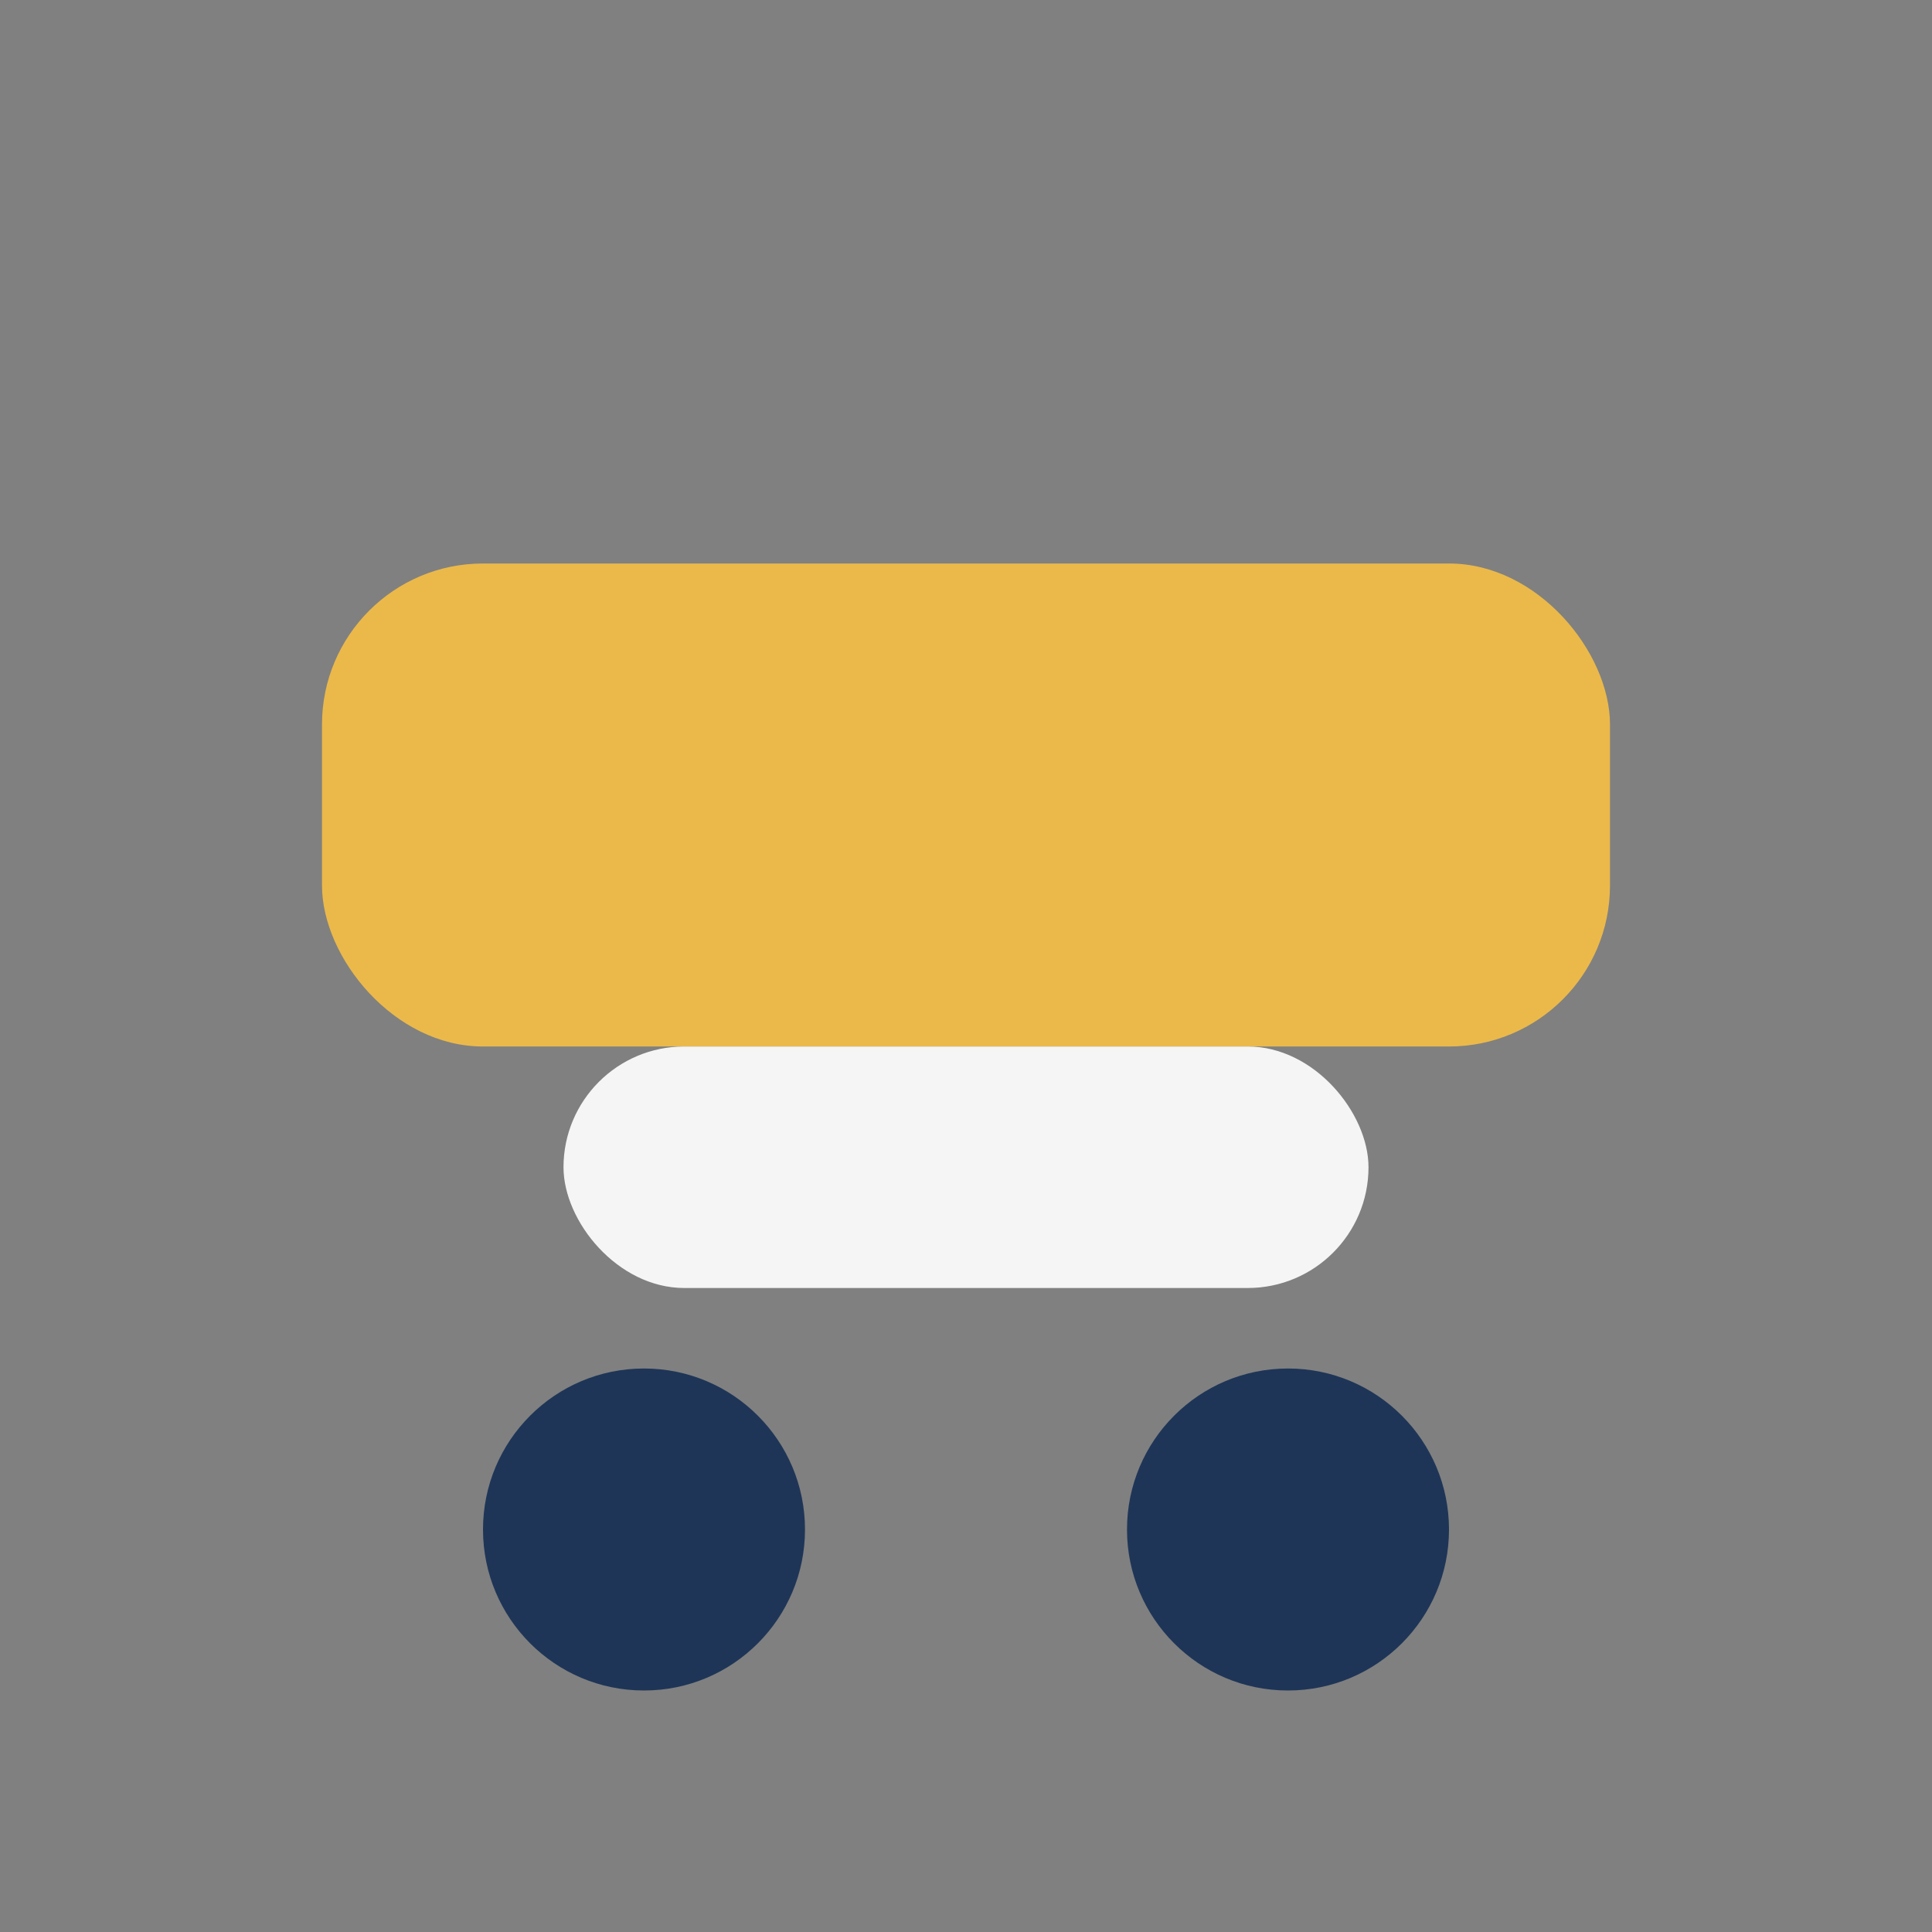
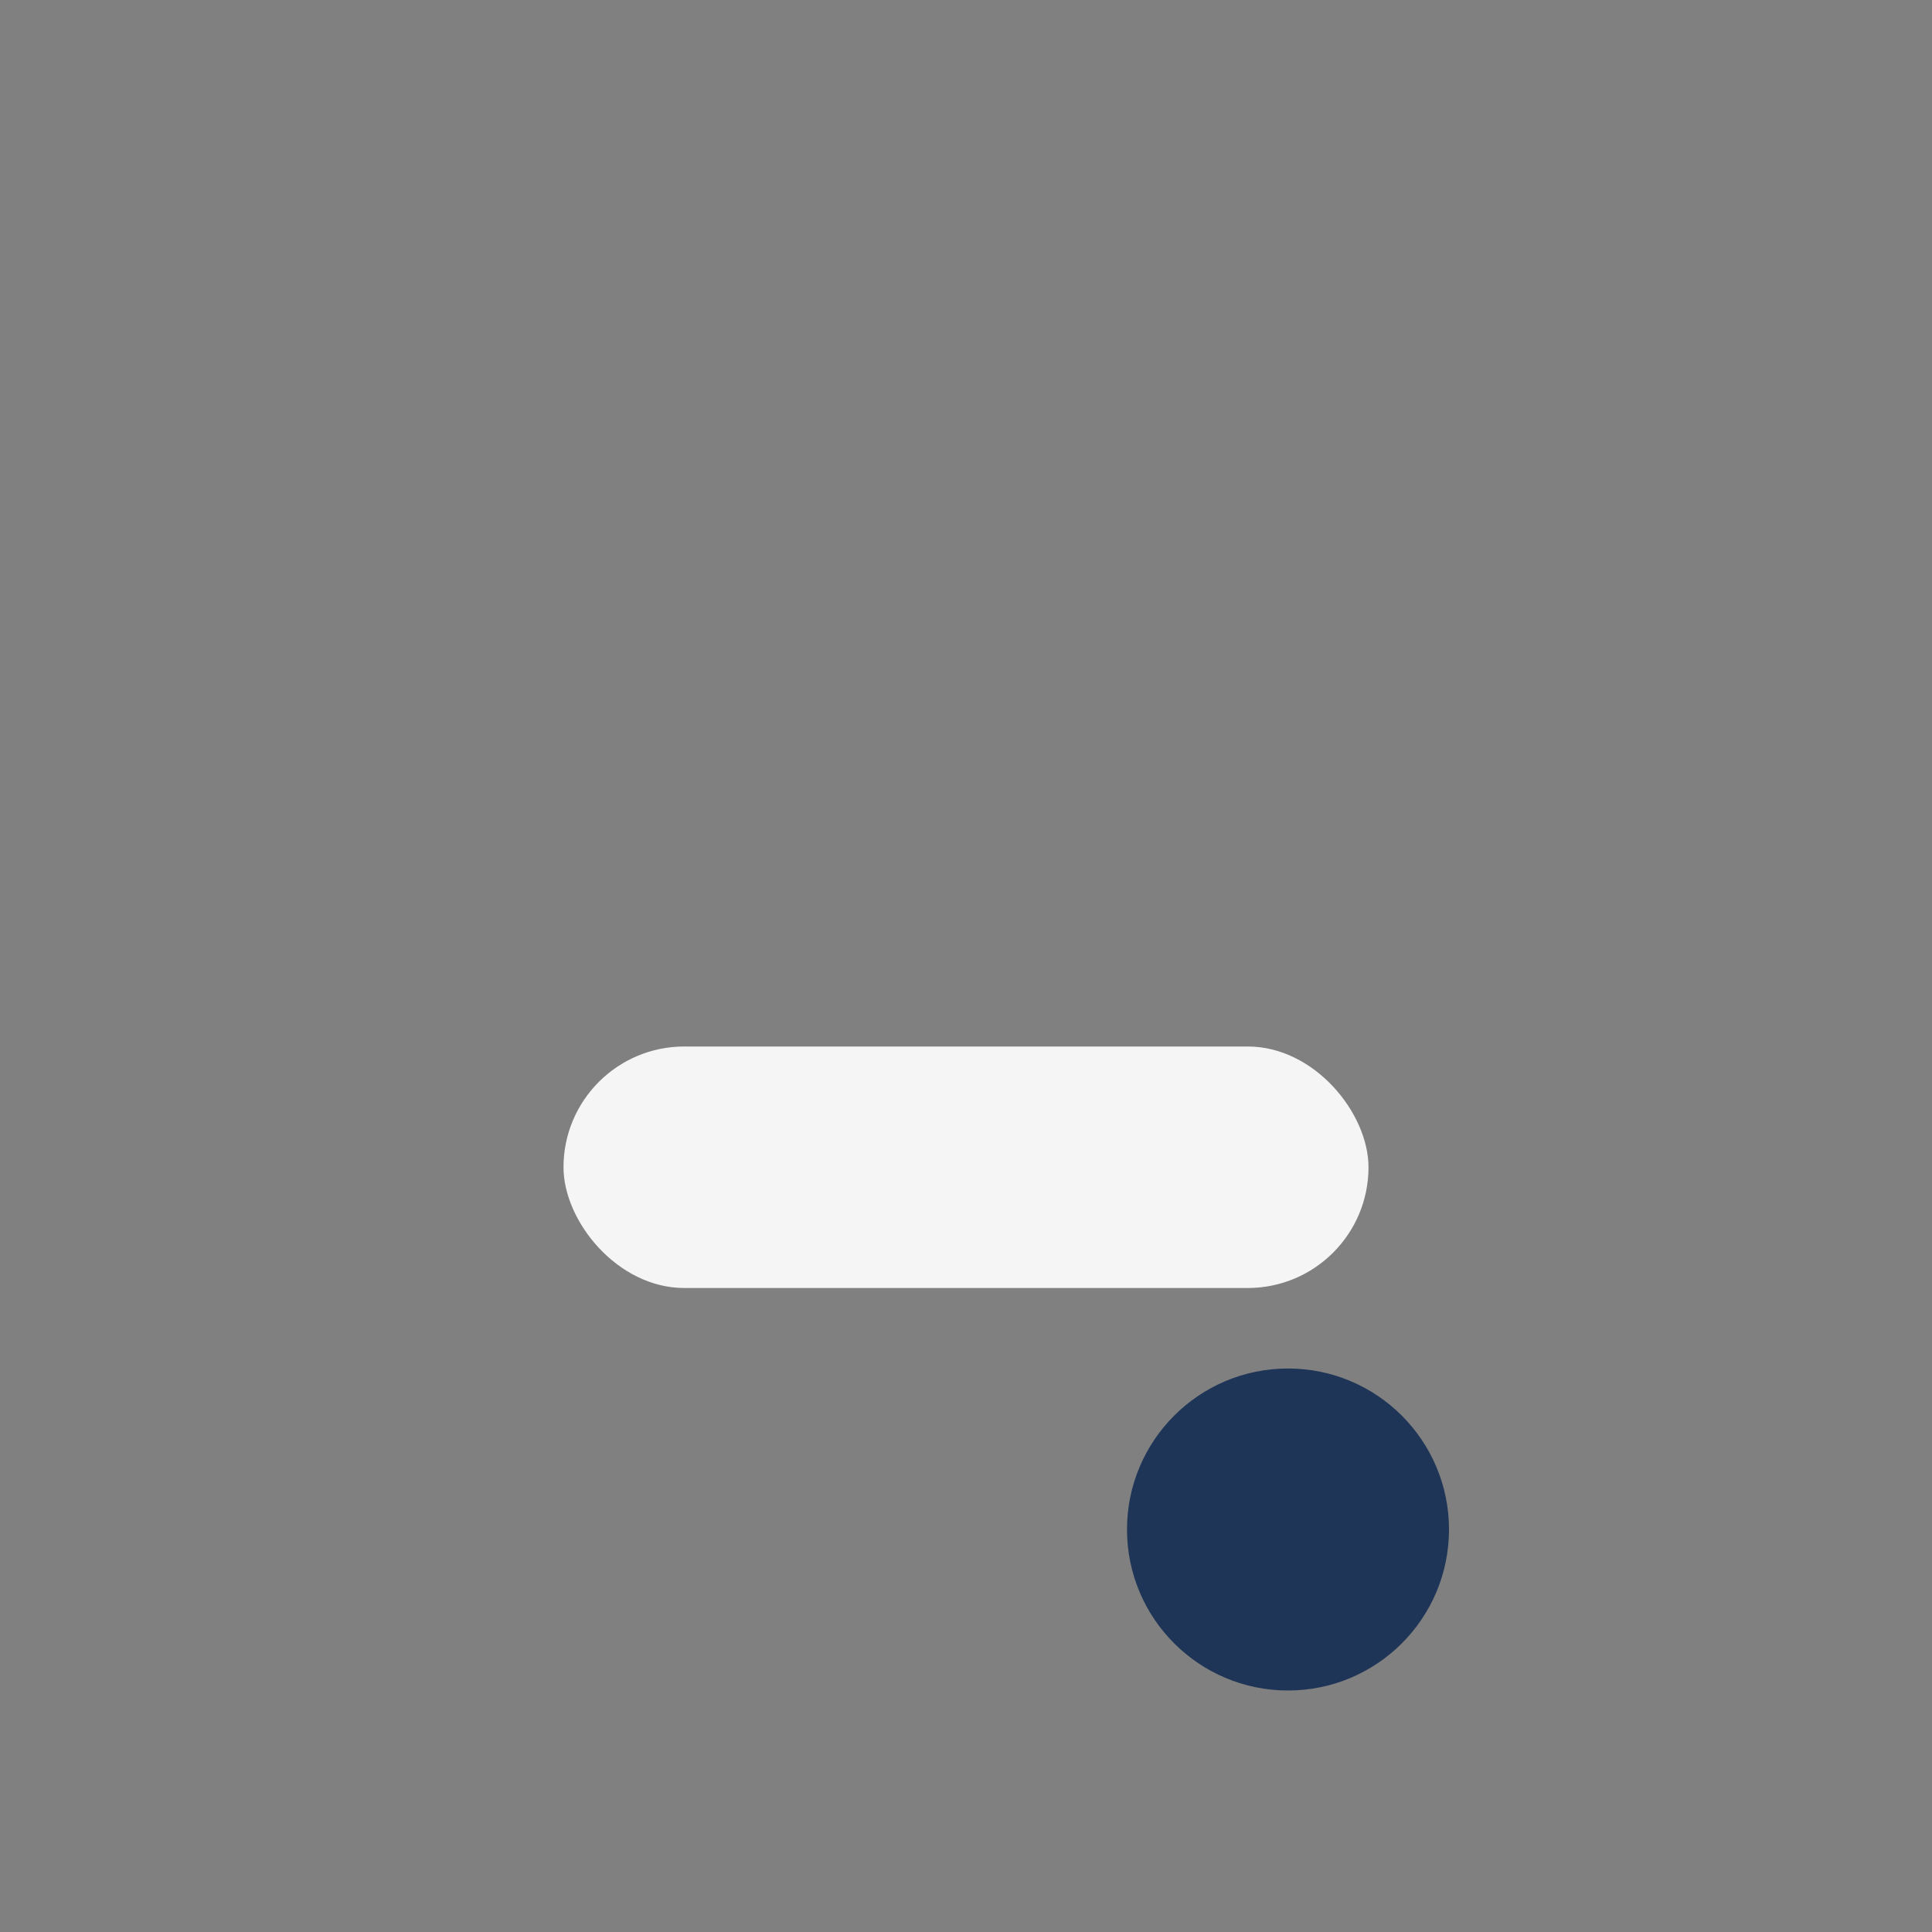
<svg xmlns="http://www.w3.org/2000/svg" width="24" height="24" viewBox="0 0 24 24">
  <rect x="0" y="0" width="24" height="24" fill="#808080" stroke="none" />
-   <rect x="4" y="7" width="16" height="6" rx="2" fill="#EBB94A" />
  <rect x="7" y="13" width="10" height="3" rx="1.5" fill="#F5F5F5" />
-   <circle cx="8" cy="19" r="2" fill="#1E3557" />
  <circle cx="16" cy="19" r="2" fill="#1E3557" />
</svg>